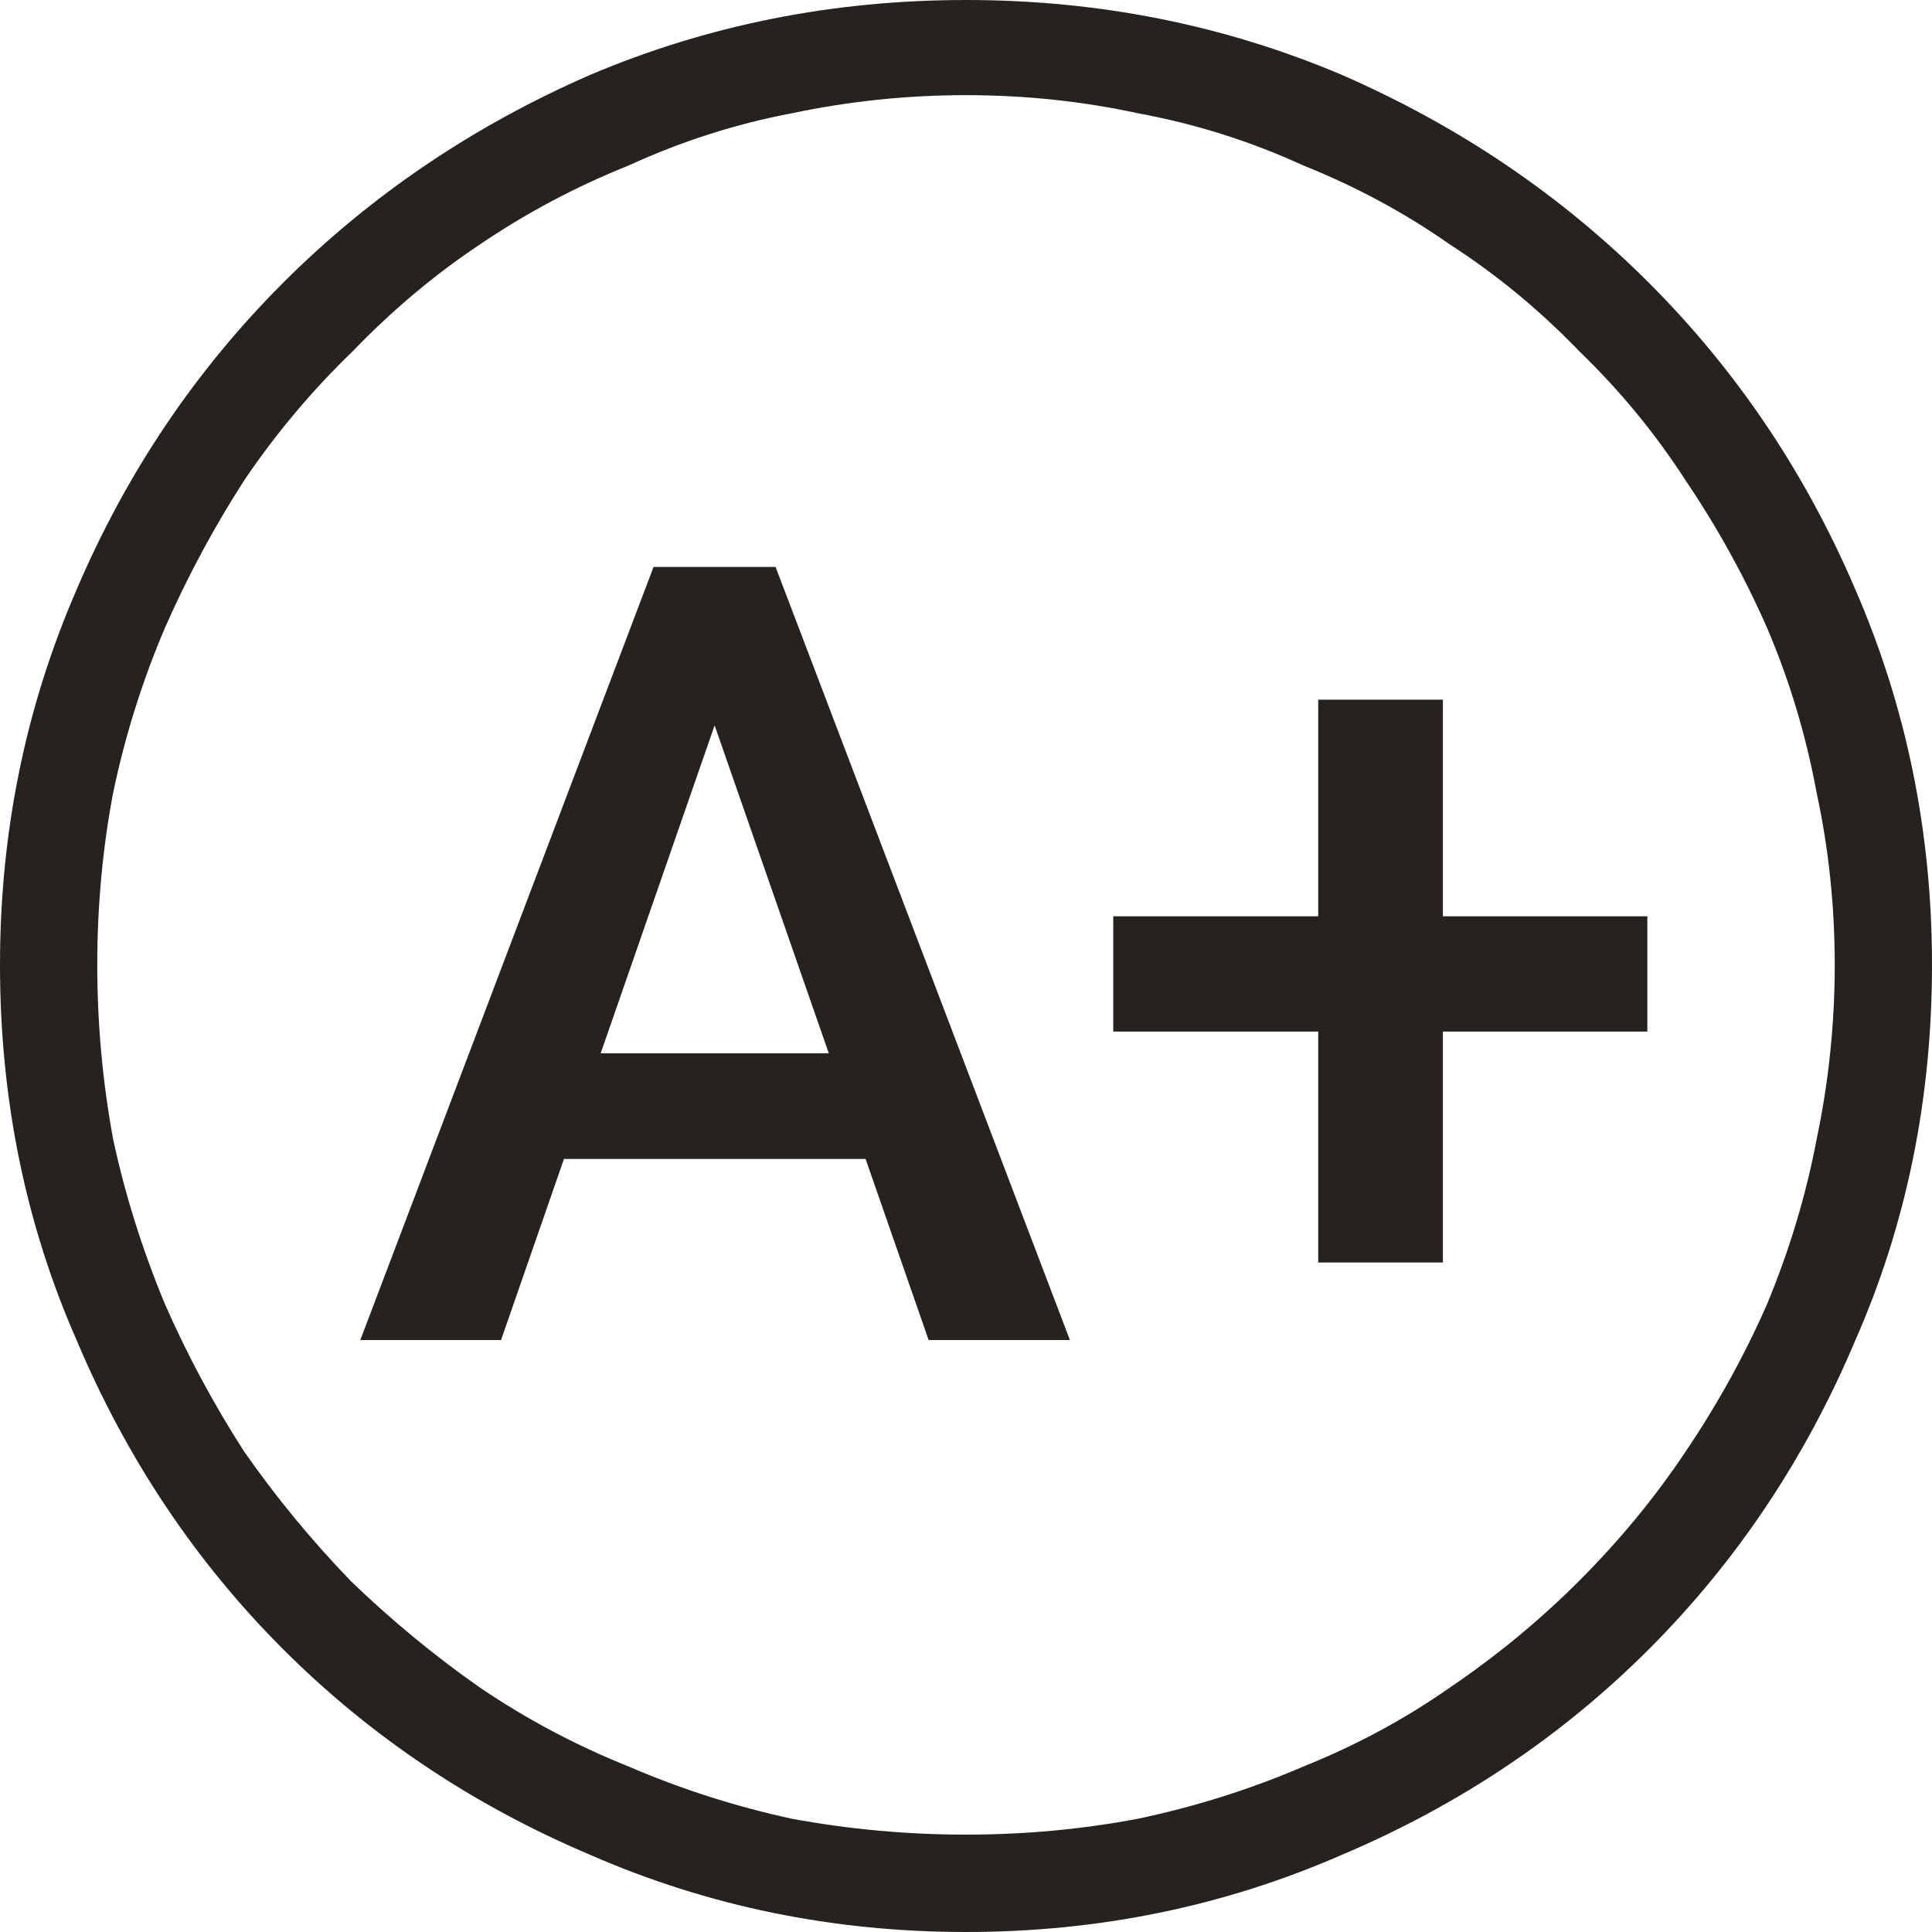
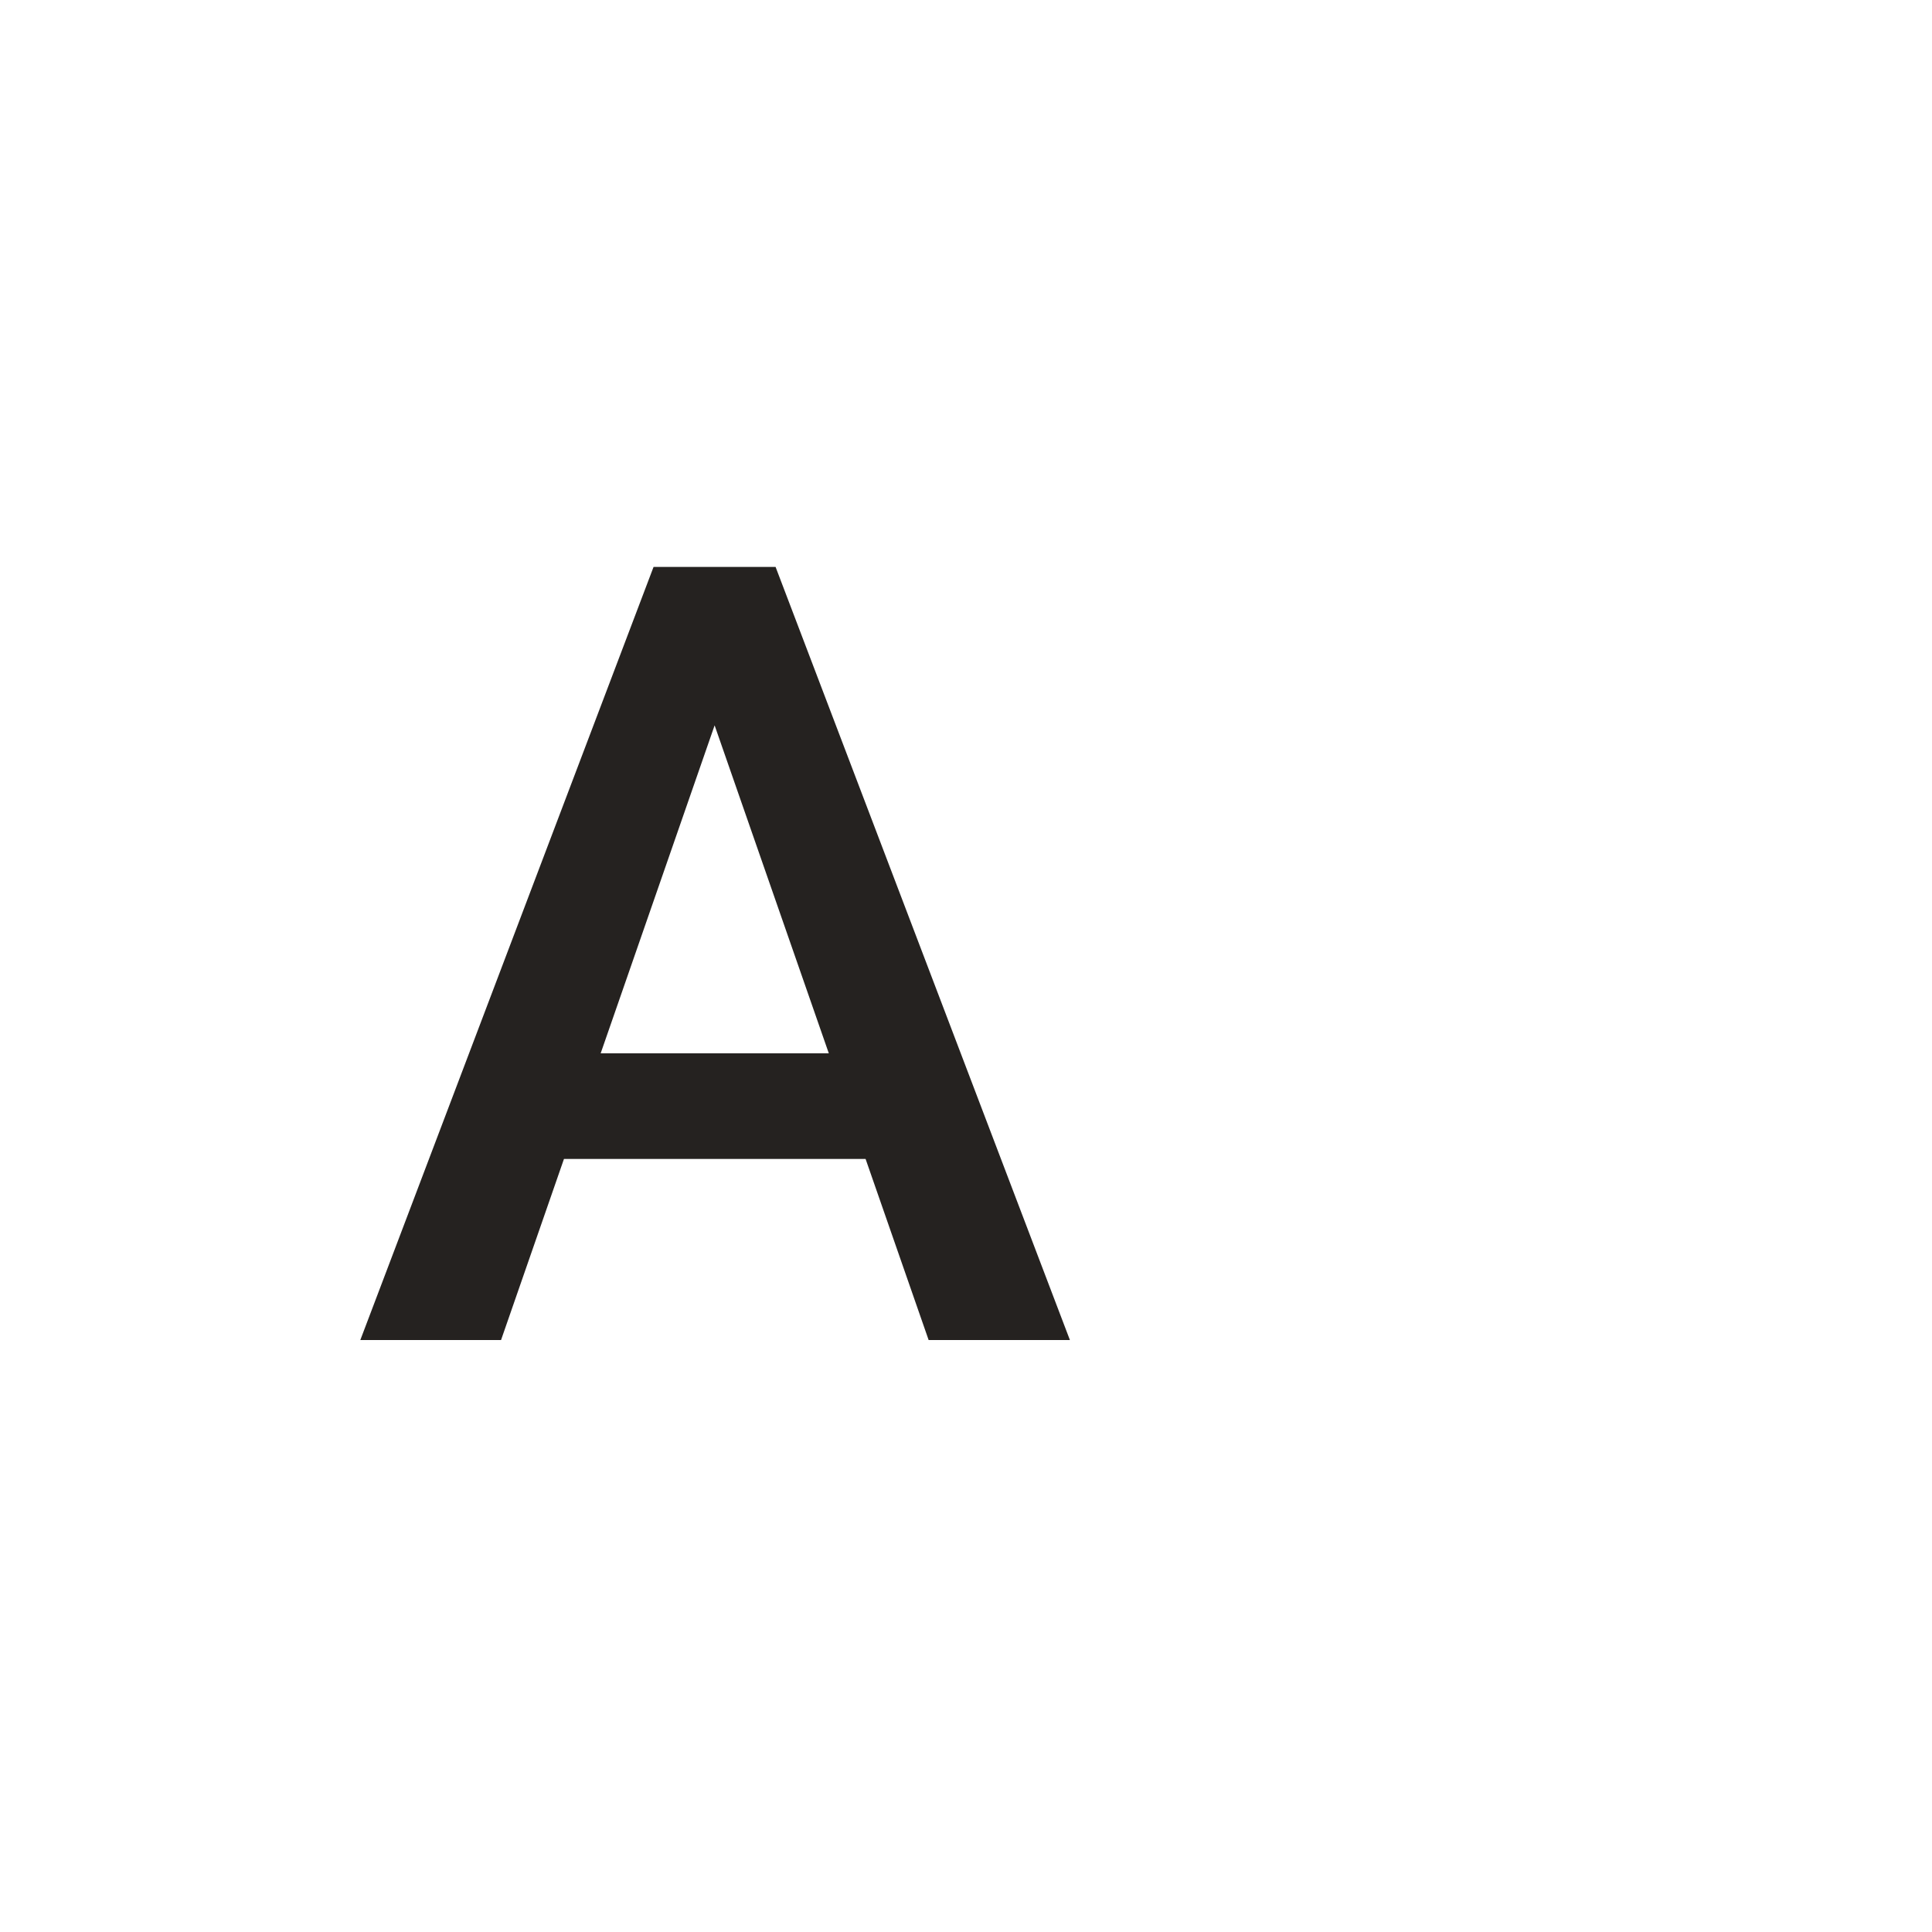
<svg xmlns="http://www.w3.org/2000/svg" width="32" height="32" viewBox="0 0 32 32" fill="none">
-   <path d="M32 15.981C32 18.207 31.575 20.283 30.726 22.209C29.902 24.159 28.765 25.86 27.316 27.311C25.867 28.761 24.169 29.899 22.22 30.724C20.272 31.575 18.198 32 16 32C13.802 32 11.728 31.575 9.78 30.724C7.831 29.899 6.133 28.761 4.684 27.311C3.235 25.86 2.098 24.159 1.274 22.209C0.425 20.283 0 18.207 0 15.981C0 13.78 0.425 11.705 1.274 9.754C2.098 7.828 3.235 6.14 4.684 4.689C6.133 3.239 7.831 2.088 9.78 1.238C11.728 0.413 13.802 0 16 0C18.198 0 20.272 0.413 22.22 1.238C24.169 2.088 25.867 3.239 27.316 4.689C28.765 6.14 29.902 7.828 30.726 9.754C31.575 11.705 32 13.78 32 15.981ZM5.808 26.185C6.482 26.835 7.194 27.423 7.944 27.948C8.718 28.474 9.543 28.911 10.417 29.261C11.291 29.637 12.191 29.924 13.115 30.124C14.064 30.299 15.026 30.387 16 30.387C16.974 30.387 17.924 30.299 18.848 30.124C19.797 29.924 20.709 29.637 21.583 29.261C22.457 28.911 23.269 28.474 24.019 27.948C24.793 27.423 25.505 26.835 26.155 26.185C26.829 25.51 27.416 24.797 27.916 24.047C28.44 23.272 28.89 22.459 29.265 21.608C29.639 20.708 29.914 19.795 30.089 18.87C30.289 17.919 30.389 16.957 30.389 15.981C30.389 15.006 30.289 14.056 30.089 13.13C29.914 12.18 29.639 11.267 29.265 10.392C28.89 9.541 28.44 8.728 27.916 7.953C27.416 7.178 26.829 6.465 26.155 5.815C25.505 5.14 24.793 4.552 24.019 4.052C23.269 3.526 22.457 3.089 21.583 2.739C20.709 2.338 19.797 2.051 18.848 1.876C17.924 1.676 16.974 1.576 16 1.576C15.026 1.576 14.064 1.676 13.115 1.876C12.191 2.051 11.291 2.338 10.417 2.739C9.543 3.089 8.718 3.526 7.944 4.052C7.194 4.552 6.495 5.14 5.845 5.815C5.171 6.465 4.571 7.178 4.047 7.953C3.547 8.728 3.11 9.541 2.735 10.392C2.361 11.267 2.073 12.18 1.874 13.13C1.699 14.056 1.611 15.006 1.611 15.981C1.611 16.957 1.699 17.919 1.874 18.87C2.073 19.795 2.361 20.708 2.735 21.608C3.11 22.459 3.547 23.272 4.047 24.047C4.571 24.797 5.158 25.51 5.808 26.185Z" fill="#252220" />
  <path d="M12.155 11.097L8.299 22.195H5.968L10.825 9.39H12.315L12.155 11.097ZM15.381 22.195L11.517 11.097L11.348 9.39H12.846L17.721 22.195H15.381ZM15.195 17.446V19.196H8.175V17.446H15.195Z" fill="#252220" />
-   <path d="M27.285 15.177V17.086H18.439V15.177H27.285ZM23.899 11.589V20.911H21.834V11.589H23.899Z" fill="#252220" />
</svg>